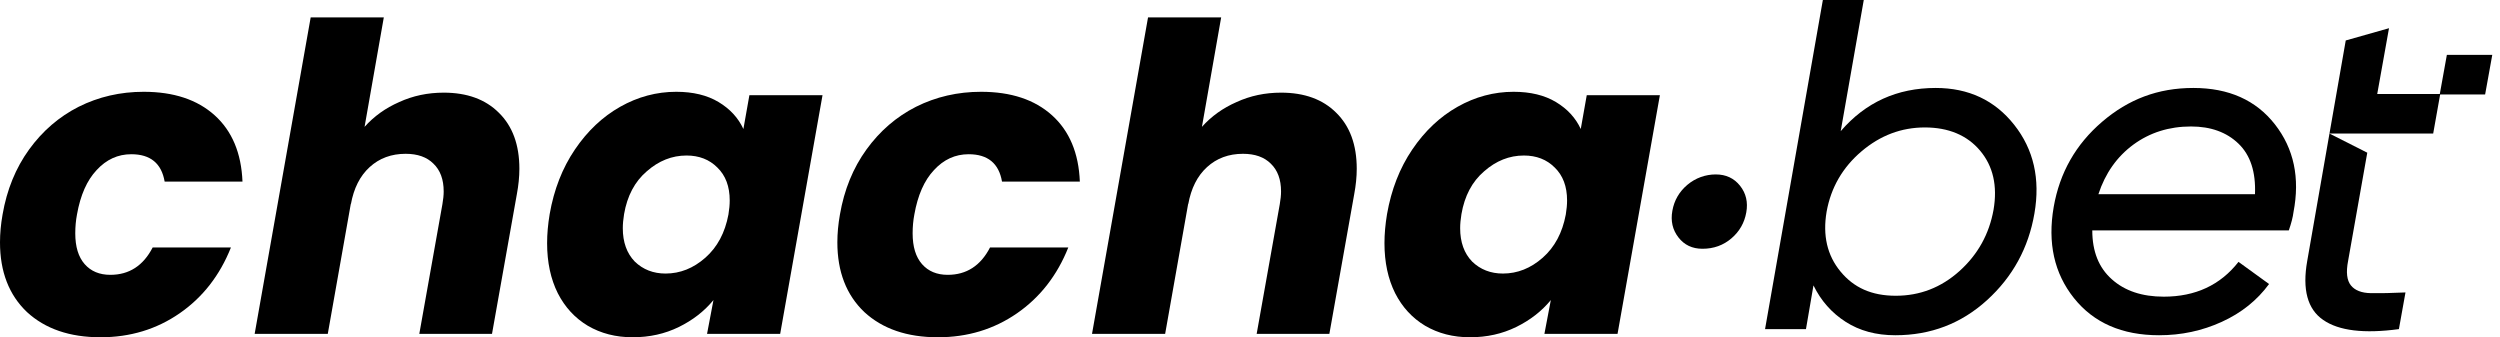
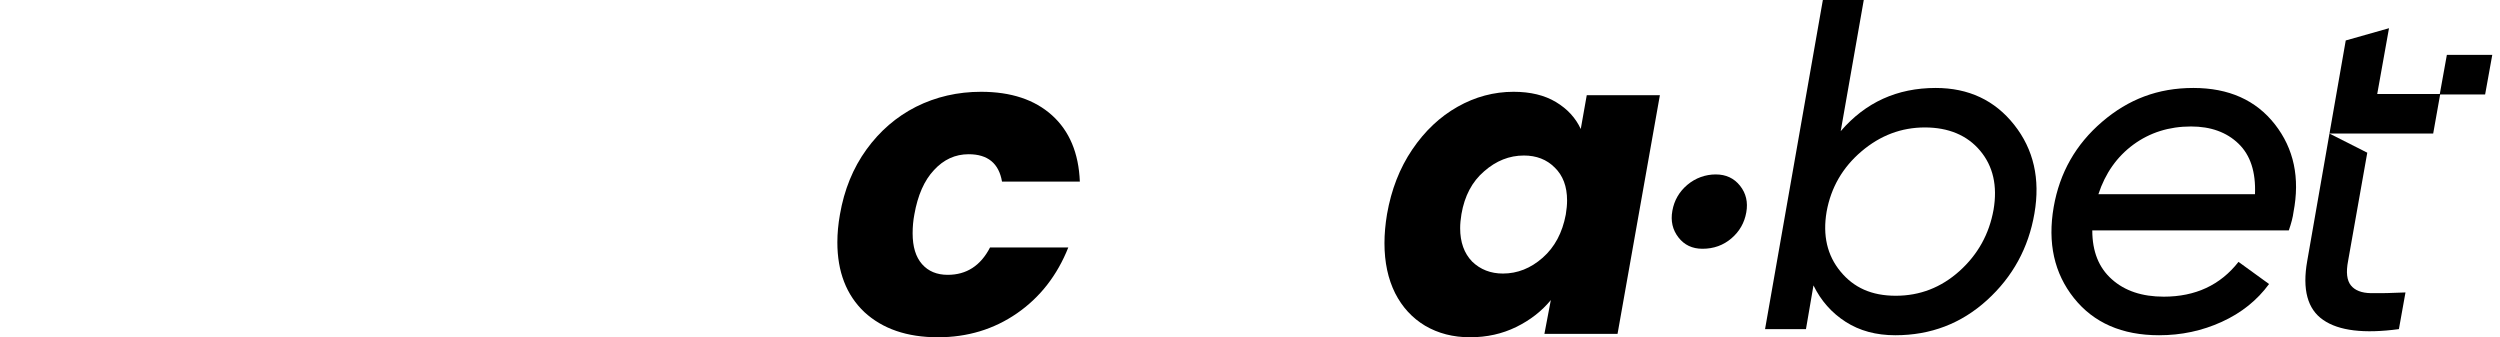
<svg xmlns="http://www.w3.org/2000/svg" width="593" height="80" viewBox="0 0 593 80" fill="none">
  <path d="M412.741 44.062C411.313 42.271 409.401 41.375 406.981 41.375C404.561 41.375 402.201 42.198 400.252 43.832C398.304 45.478 397.118 47.535 396.683 50.004C396.247 52.412 396.731 54.517 398.123 56.309C399.514 58.112 401.414 59.007 403.822 59.007C406.485 59.007 408.772 58.184 410.696 56.538C412.608 54.905 413.782 52.847 414.218 50.379C414.653 47.959 414.157 45.853 412.741 44.062Z" fill="black" />
  <path d="M477.774 29.613C473.163 23.78 466.955 20.863 459.149 20.863C450.001 20.863 442.498 24.276 436.616 31.113L442.086 0H432.381L418.67 78.067H428.375L430.154 67.696C431.933 71.339 434.486 74.219 437.79 76.337C441.106 78.467 445.027 79.519 449.565 79.519C457.963 79.519 465.212 76.748 471.311 71.206C477.399 65.675 481.162 58.814 482.566 50.633C483.982 42.452 482.384 35.446 477.774 29.613ZM472.873 49.737C471.832 55.546 469.133 60.387 464.789 64.296C460.432 68.204 455.398 70.153 449.674 70.153C443.95 70.153 439.726 68.241 436.568 64.405C433.409 60.581 432.308 55.837 433.276 50.185C434.317 44.461 437.076 39.705 441.529 35.917C445.995 32.118 451.005 30.23 456.584 30.23C462.163 30.23 466.604 32.069 469.69 35.748C472.776 39.427 473.829 44.086 472.873 49.737Z" fill="black" />
  <path d="M539.613 29.504C535.111 23.743 528.661 20.863 520.263 20.863C511.864 20.863 504.87 23.538 498.625 28.886C492.381 34.235 488.557 40.964 487.141 49.072C485.652 57.628 487.262 64.84 491.945 70.71C496.629 76.579 503.357 79.519 512.131 79.519C517.407 79.519 522.369 78.467 527.016 76.337C531.663 74.219 535.39 71.23 538.222 67.369L530.973 62.117C526.665 67.624 520.747 70.371 513.244 70.371C508.113 70.371 503.998 69.003 500.925 66.244C497.827 63.497 496.29 59.636 496.29 54.651H542.905C543.498 52.944 543.873 51.492 544.018 50.306C545.579 42.198 544.115 35.264 539.613 29.504ZM534.882 46.059H497.742C499.376 41.085 502.147 37.164 506.043 34.296C509.952 31.44 514.503 30 519.706 30C524.39 30 528.153 31.355 530.973 34.078C533.792 36.789 535.099 40.782 534.882 46.059Z" fill="black" />
  <path d="M577.152 31.682L578.822 22.303H563.877L566.672 6.692L556.41 9.597L552.55 31.682H577.152ZM551.061 75.889C554.776 78.467 560.755 79.181 569.02 78.067L570.581 69.366C567.301 69.523 564.567 69.572 562.376 69.536C560.186 69.499 558.6 68.894 557.632 67.696C556.676 66.51 556.446 64.574 556.967 61.9L561.517 36.22L552.55 31.682L547.273 61.9C546.075 68.664 547.334 73.335 551.061 75.889Z" fill="black" />
  <path d="M591.166 13.021H580.395L578.701 22.412H589.472L591.166 13.021Z" fill="black" />
-   <path d="M0.609 50.886C1.623 45.003 3.72 39.863 6.898 35.468C10.076 31.072 13.999 27.69 18.665 25.323C23.399 22.956 28.539 21.773 34.084 21.773C41.185 21.773 46.798 23.633 50.923 27.352C55.049 31.072 57.246 36.313 57.517 43.075H39.055C38.311 38.747 35.673 36.583 31.142 36.583C27.964 36.583 25.225 37.834 22.926 40.337C20.626 42.771 19.071 46.288 18.259 50.886C17.989 52.307 17.854 53.794 17.854 55.35C17.854 58.528 18.598 60.963 20.085 62.654C21.573 64.344 23.602 65.19 26.172 65.19C30.635 65.19 33.983 63.026 36.214 58.697H54.778C52.141 65.325 48.083 70.532 42.605 74.319C37.127 78.106 30.872 80 23.839 80C16.535 80 10.719 78.005 6.391 74.015C2.13 69.957 0 64.446 0 57.48C0 55.384 0.203 53.186 0.609 50.886Z" fill="black" />
-   <path d="M105.242 21.976C110.787 21.976 115.149 23.565 118.328 26.744C121.574 29.922 123.197 34.352 123.197 40.032C123.197 41.926 122.994 43.955 122.588 46.119L116.705 79.189H99.46L104.937 48.452C105.14 47.302 105.242 46.288 105.242 45.409C105.242 42.568 104.43 40.37 102.807 38.815C101.252 37.26 99.054 36.482 96.214 36.482C92.832 36.482 89.992 37.53 87.692 39.627C85.393 41.723 83.905 44.665 83.229 48.452V48.249L77.751 79.189H60.405L73.694 4.122H91.04L86.475 30.091C88.707 27.589 91.446 25.628 94.692 24.207C97.938 22.72 101.455 21.976 105.242 21.976Z" fill="black" />
-   <path d="M130.382 50.785C131.396 44.969 133.391 39.863 136.367 35.468C139.342 31.072 142.927 27.69 147.119 25.323C151.312 22.956 155.742 21.773 160.408 21.773C164.398 21.773 167.746 22.584 170.451 24.207C173.156 25.831 175.117 27.961 176.334 30.598L177.755 22.584H195.101L185.058 79.189H167.712L169.234 71.175C167.07 73.812 164.331 75.942 161.017 77.566C157.703 79.189 154.051 80 150.061 80C146.071 80 142.521 79.087 139.41 77.261C136.367 75.435 134 72.865 132.309 69.552C130.618 66.17 129.773 62.214 129.773 57.683C129.773 55.519 129.976 53.22 130.382 50.785ZM172.784 50.886C172.987 49.669 173.088 48.553 173.088 47.539C173.088 44.225 172.108 41.621 170.147 39.728C168.253 37.834 165.818 36.888 162.843 36.888C159.394 36.888 156.249 38.139 153.409 40.641C150.568 43.075 148.776 46.457 148.032 50.785C147.83 52.002 147.728 53.118 147.728 54.133C147.728 57.446 148.675 60.084 150.568 62.045C152.53 63.939 154.964 64.885 157.872 64.885C161.321 64.885 164.466 63.634 167.306 61.132C170.147 58.63 171.973 55.215 172.784 50.886Z" fill="black" />
  <path d="M199.231 50.886C200.245 45.003 202.342 39.863 205.52 35.468C208.699 31.072 212.621 27.69 217.287 25.323C222.021 22.956 227.161 21.773 232.706 21.773C239.807 21.773 245.42 23.633 249.546 27.352C253.671 31.072 255.869 36.313 256.139 43.075H237.677C236.933 38.747 234.296 36.583 229.765 36.583C226.586 36.583 223.847 37.834 221.548 40.337C219.248 42.771 217.693 46.288 216.882 50.886C216.611 52.307 216.476 53.794 216.476 55.35C216.476 58.528 217.22 60.963 218.707 62.654C220.195 64.344 222.224 65.19 224.794 65.19C229.257 65.19 232.605 63.026 234.837 58.697H253.4C250.763 65.325 246.705 70.532 241.227 74.319C235.75 78.106 229.494 80 222.461 80C215.157 80 209.341 78.005 205.013 74.015C200.752 69.957 198.622 64.446 198.622 57.48C198.622 55.384 198.825 53.186 199.231 50.886Z" fill="black" />
-   <path d="M303.864 21.976C309.409 21.976 313.771 23.565 316.95 26.744C320.196 29.922 321.819 34.352 321.819 40.032C321.819 41.926 321.616 43.955 321.21 46.119L315.327 79.189H298.082L303.56 48.452C303.763 47.302 303.864 46.288 303.864 45.409C303.864 42.568 303.052 40.37 301.429 38.815C299.874 37.26 297.676 36.482 294.836 36.482C291.454 36.482 288.614 37.53 286.315 39.627C284.015 41.723 282.528 44.665 281.851 48.452V48.249L276.373 79.189H259.027L272.316 4.122H289.662L285.097 30.091C287.329 27.589 290.068 25.628 293.314 24.207C296.56 22.72 300.077 21.976 303.864 21.976Z" fill="black" />
  <path d="M329.004 50.785C330.018 44.969 332.013 39.863 334.989 35.468C337.965 31.072 341.549 27.69 345.742 25.323C349.935 22.956 354.364 21.773 359.03 21.773C363.02 21.773 366.368 22.584 369.073 24.207C371.778 25.831 373.739 27.961 374.957 30.598L376.377 22.584H393.723L383.681 79.189H366.334L367.856 71.175C365.692 73.812 362.953 75.942 359.639 77.566C356.325 79.189 352.673 80 348.683 80C344.693 80 341.143 79.087 338.032 77.261C334.989 75.435 332.622 72.865 330.931 69.552C329.241 66.17 328.395 62.214 328.395 57.683C328.395 55.519 328.598 53.22 329.004 50.785ZM371.406 50.886C371.609 49.669 371.711 48.553 371.711 47.539C371.711 44.225 370.73 41.621 368.769 39.728C366.875 37.834 364.441 36.888 361.465 36.888C358.016 36.888 354.871 38.139 352.031 40.641C349.191 43.075 347.399 46.457 346.655 50.785C346.452 52.002 346.35 53.118 346.35 54.133C346.35 57.446 347.297 60.084 349.191 62.045C351.152 63.939 353.586 64.885 356.494 64.885C359.943 64.885 363.088 63.634 365.928 61.132C368.769 58.63 370.595 55.215 371.406 50.886Z" fill="black" />
</svg>